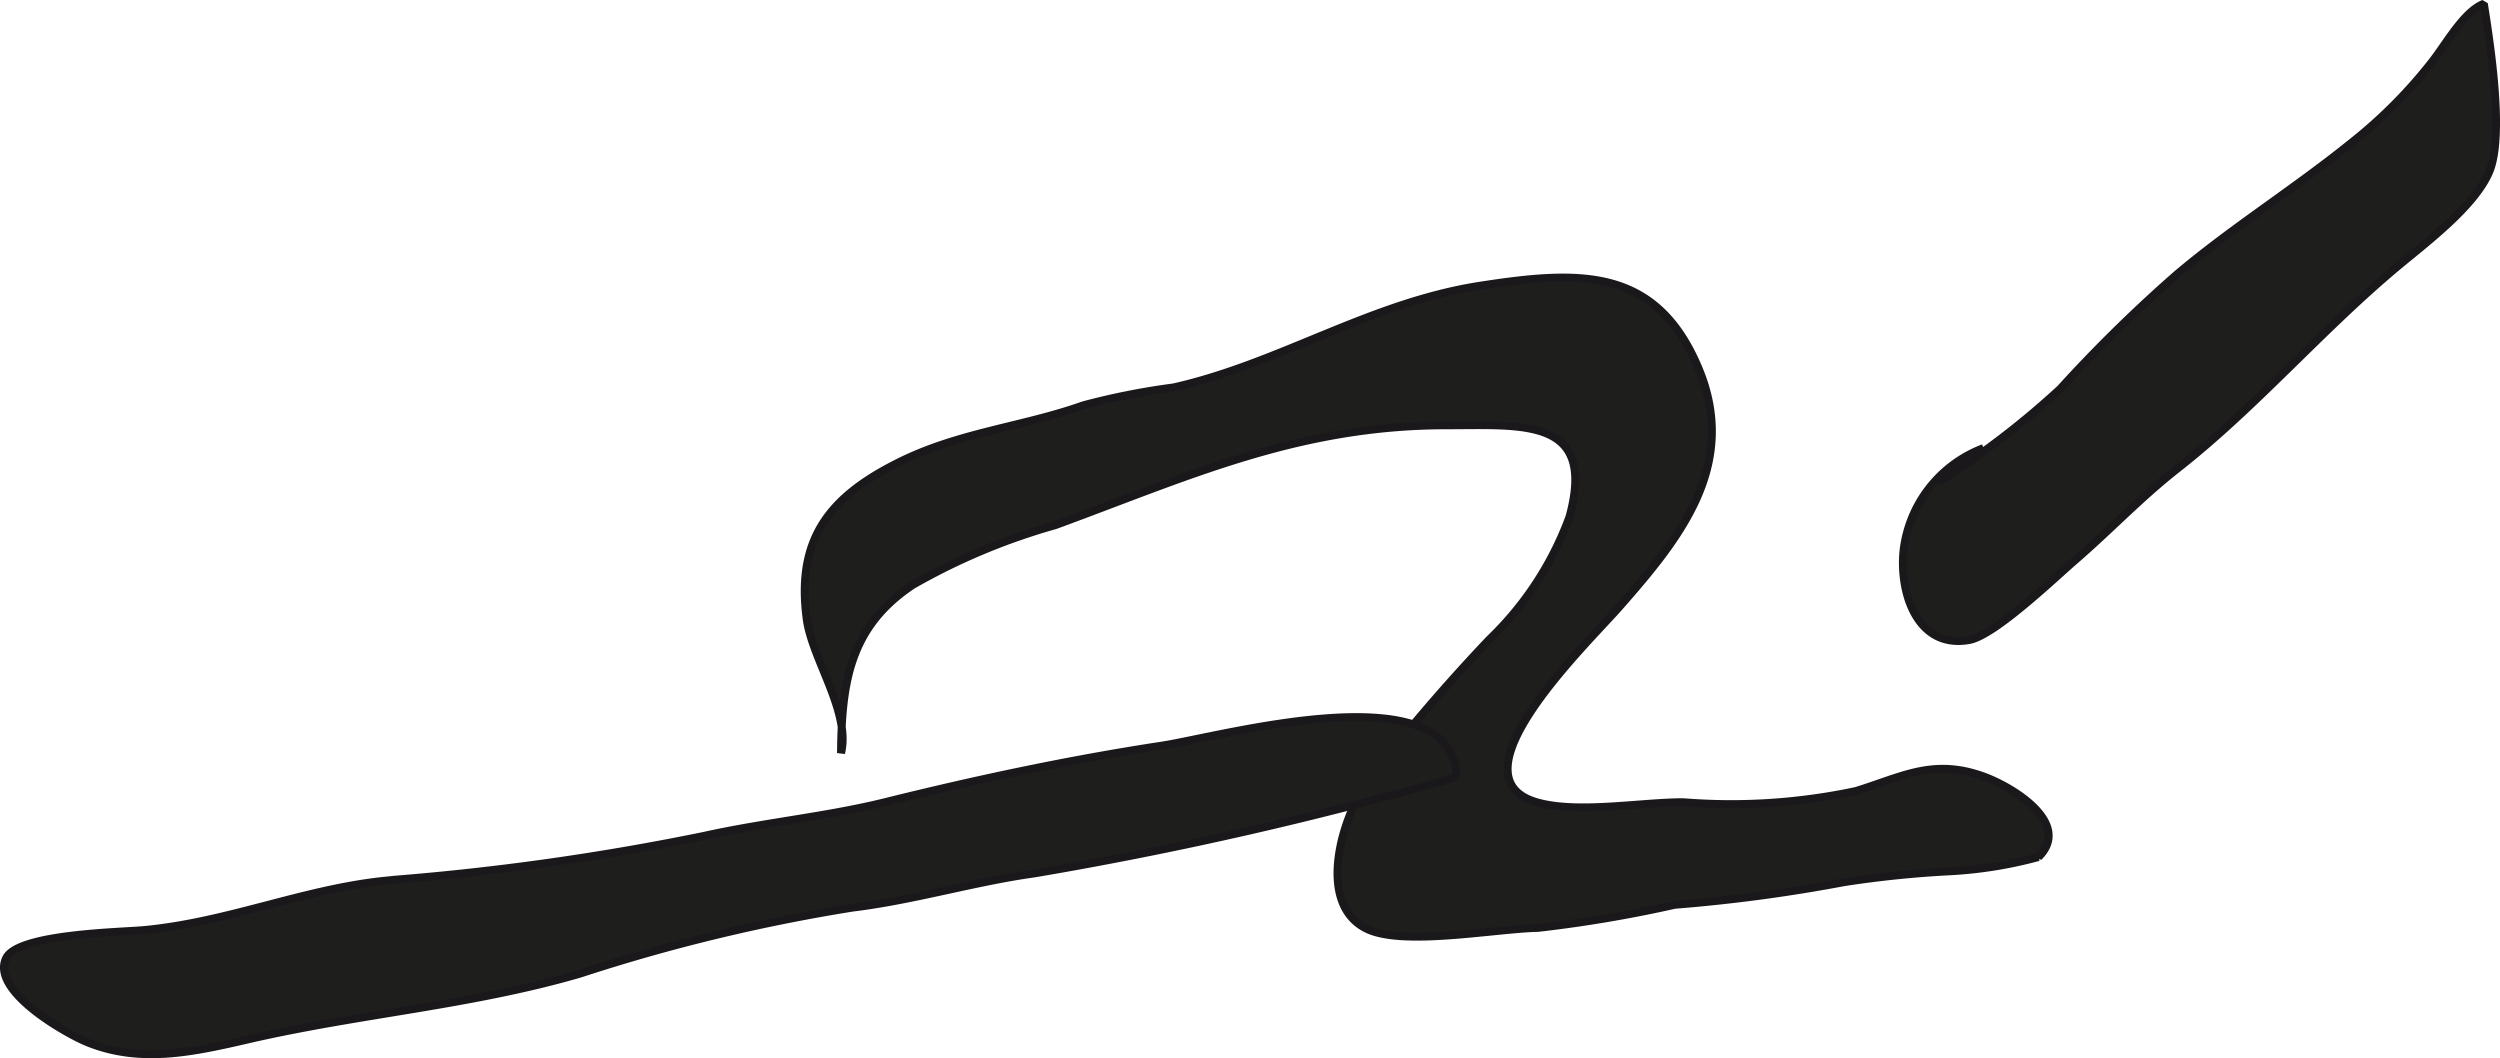
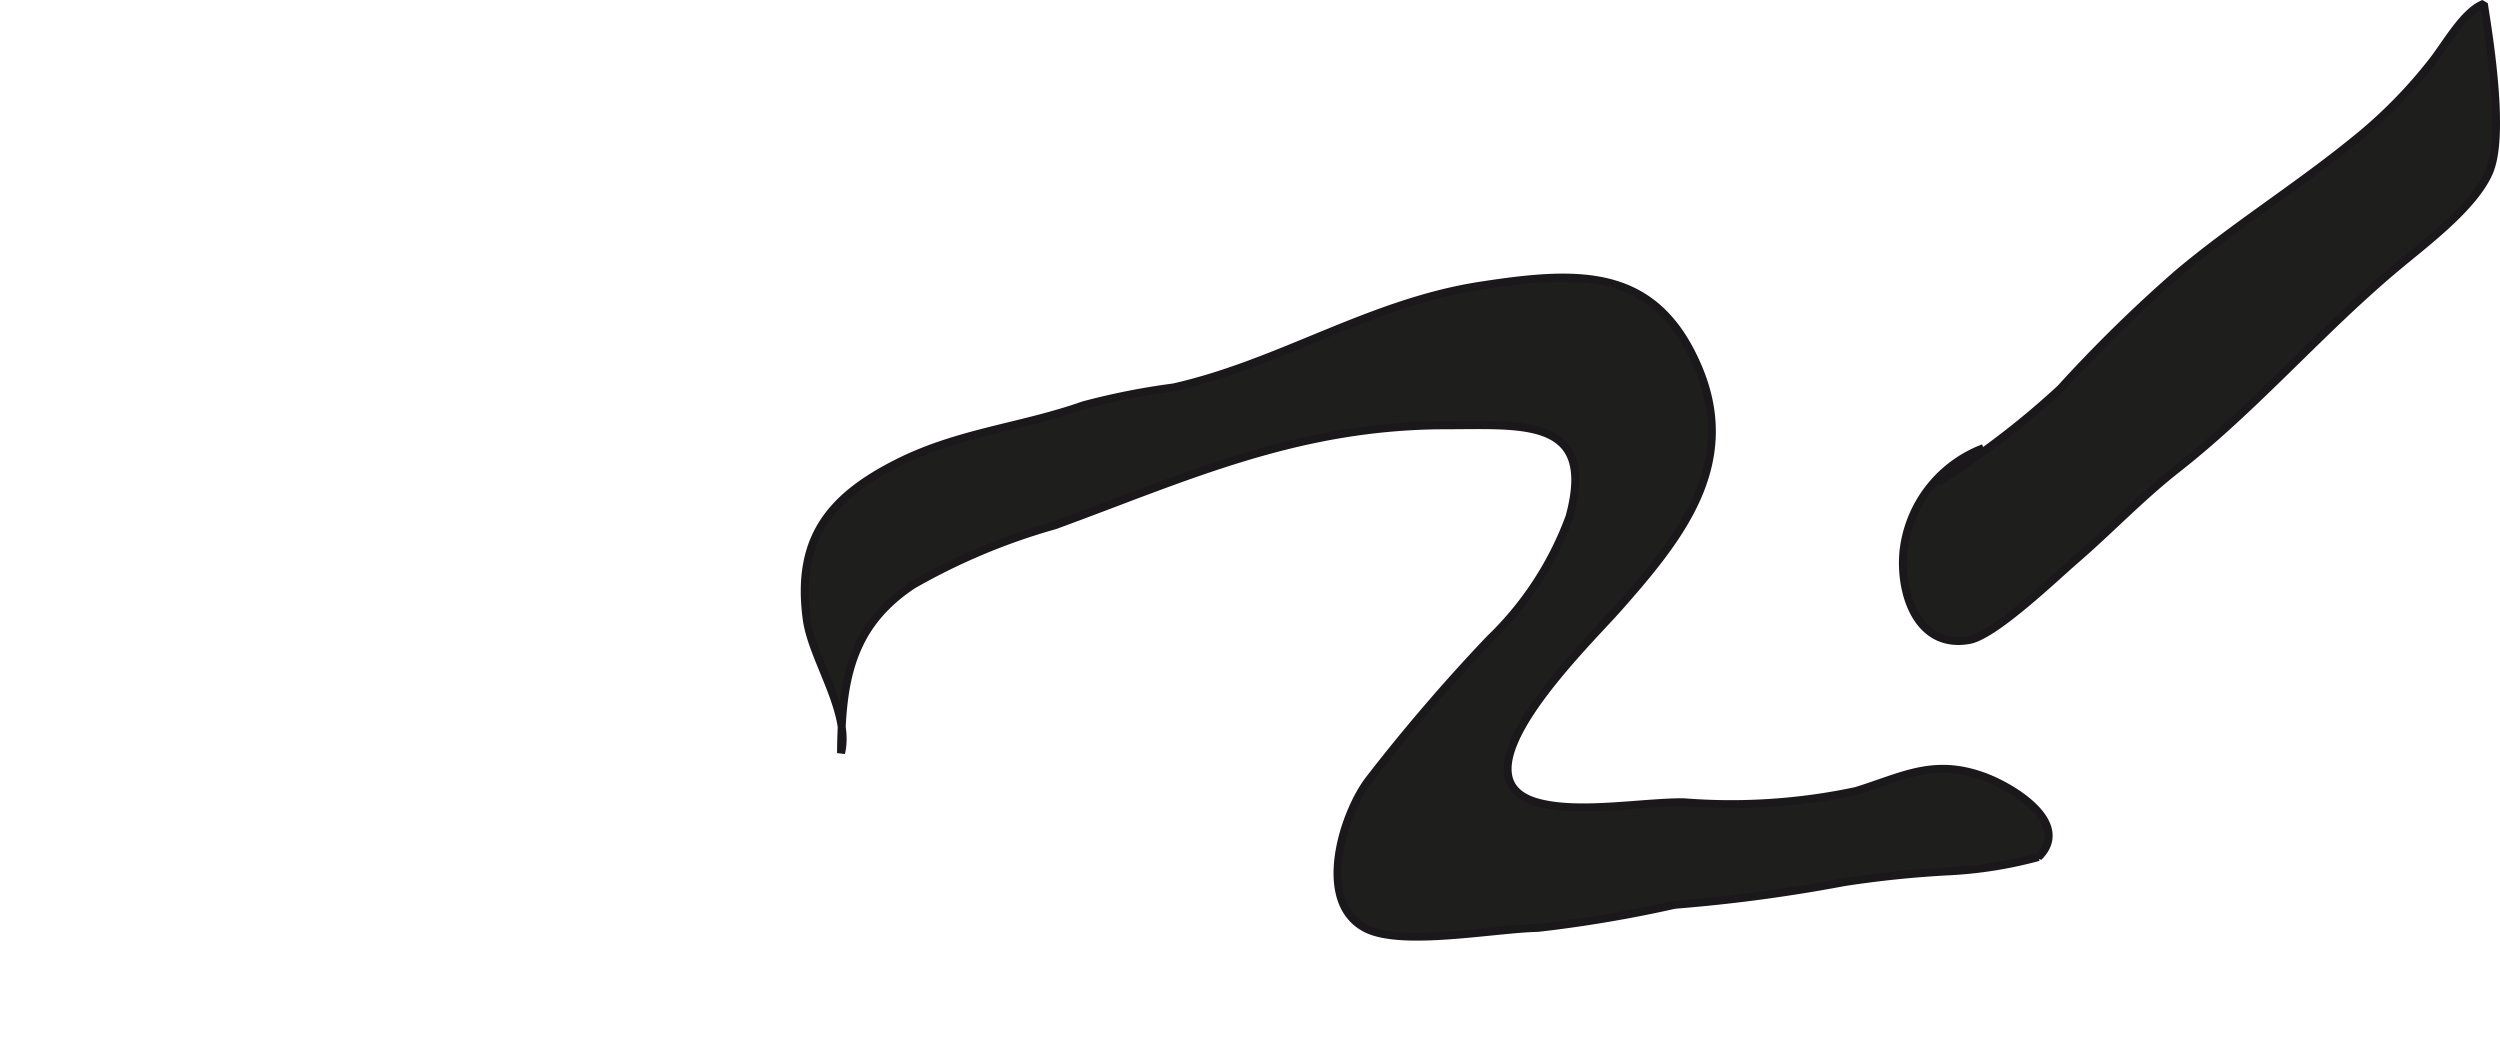
<svg xmlns="http://www.w3.org/2000/svg" version="1.1" width="27.667mm" height="11.711mm" viewBox="0 0 78.427 33.196">
  <defs>
    <style type="text/css">
      .a {
        fill: #1e1e1c;
        stroke: #1b181c;
        stroke-miterlimit: 1;
        stroke-width: 0.25px;
      }
    </style>
  </defs>
  <path class="a" d="M60.79,15.133a26.02,26.02,0,0,0,3.844-2.938A44.662,44.662,0,0,1,68.308,8.593c1.728-1.458,3.713-2.701,5.482-4.134a14.992,14.992,0,0,0,2.508-2.525c.443-.562.992-1.573,1.622-1.817.21,1.32.644,4.159.168,5.276-.474,1.112-2.053,2.271-2.951,3.028-2.378,2.001-4.394,4.368-6.821,6.272-1.17.918-2.108,1.92-3.217,2.878-.619.532-2.518,2.36-3.323,2.506-1.618.288-2.195-1.456-2.061-2.794a3.922,3.922,0,0,1,2.509-3.226" />
  <path class="a" d="M46.454,8.96c3.104-.478,5.484-.584,6.82,2.57,1.294,3.054-.577,5.355-2.5,7.536-1.059,1.198-5.353,5.328-2.537,6.109,1.279.352,3.234-.009,4.569-.009a18.818,18.818,0,0,0,5.412-.35c1.448-.445,2.423-1.036,4.013-.456.943.344,2.774,1.481,1.719,2.525a13.269,13.269,0,0,1-2.794.448,32.563,32.563,0,0,0-3.312.341,49.855,49.855,0,0,1-5.306.709,40.473,40.473,0,0,1-4.292.725c-1.35.025-4.268.594-5.393.018-1.591-.812-.734-3.573.089-4.659a57.312,57.312,0,0,1,3.78-4.407,10.182,10.182,0,0,0,2.517-3.855c.846-3.122-1.458-2.864-3.863-2.864-4.688,0-8.146,1.624-12.28,3.136a19.713,19.713,0,0,0-4.464,1.873c-1.945,1.296-2.231,3.002-2.248,5.275.31-1.272-.901-2.935-1.075-4.194-.347-2.554.745-3.853,2.867-4.917,1.904-.955,3.884-1.117,5.812-1.8a22.062,22.062,0,0,1,2.828-.56C40.182,11.394,42.968,9.496,46.454,8.96Z" />
-   <path class="a" d="M12.379,27.598A80.014,80.014,0,0,0,22.083,26.223c1.907-.423,3.893-.612,5.715-1.066,2.834-.703,5.76-1.327,8.641-1.764,1.848-.28,9.176-2.363,9.254.985A121.014,121.014,0,0,1,32.46,27.397c-1.898.263-3.771.837-5.718,1.075a55.666,55.666,0,0,0-8.54,2.069c-3.398.993-6.894,1.254-10.376,2.055-1.726.397-3.405.787-5.097.095-.649-.266-3.046-1.612-2.533-2.64.383-.756,3.562-.804,4.323-.874,2.654-.249,5.045-1.305,7.621-1.554C12.222,27.615,12.3,27.607,12.379,27.598Z" />
</svg>